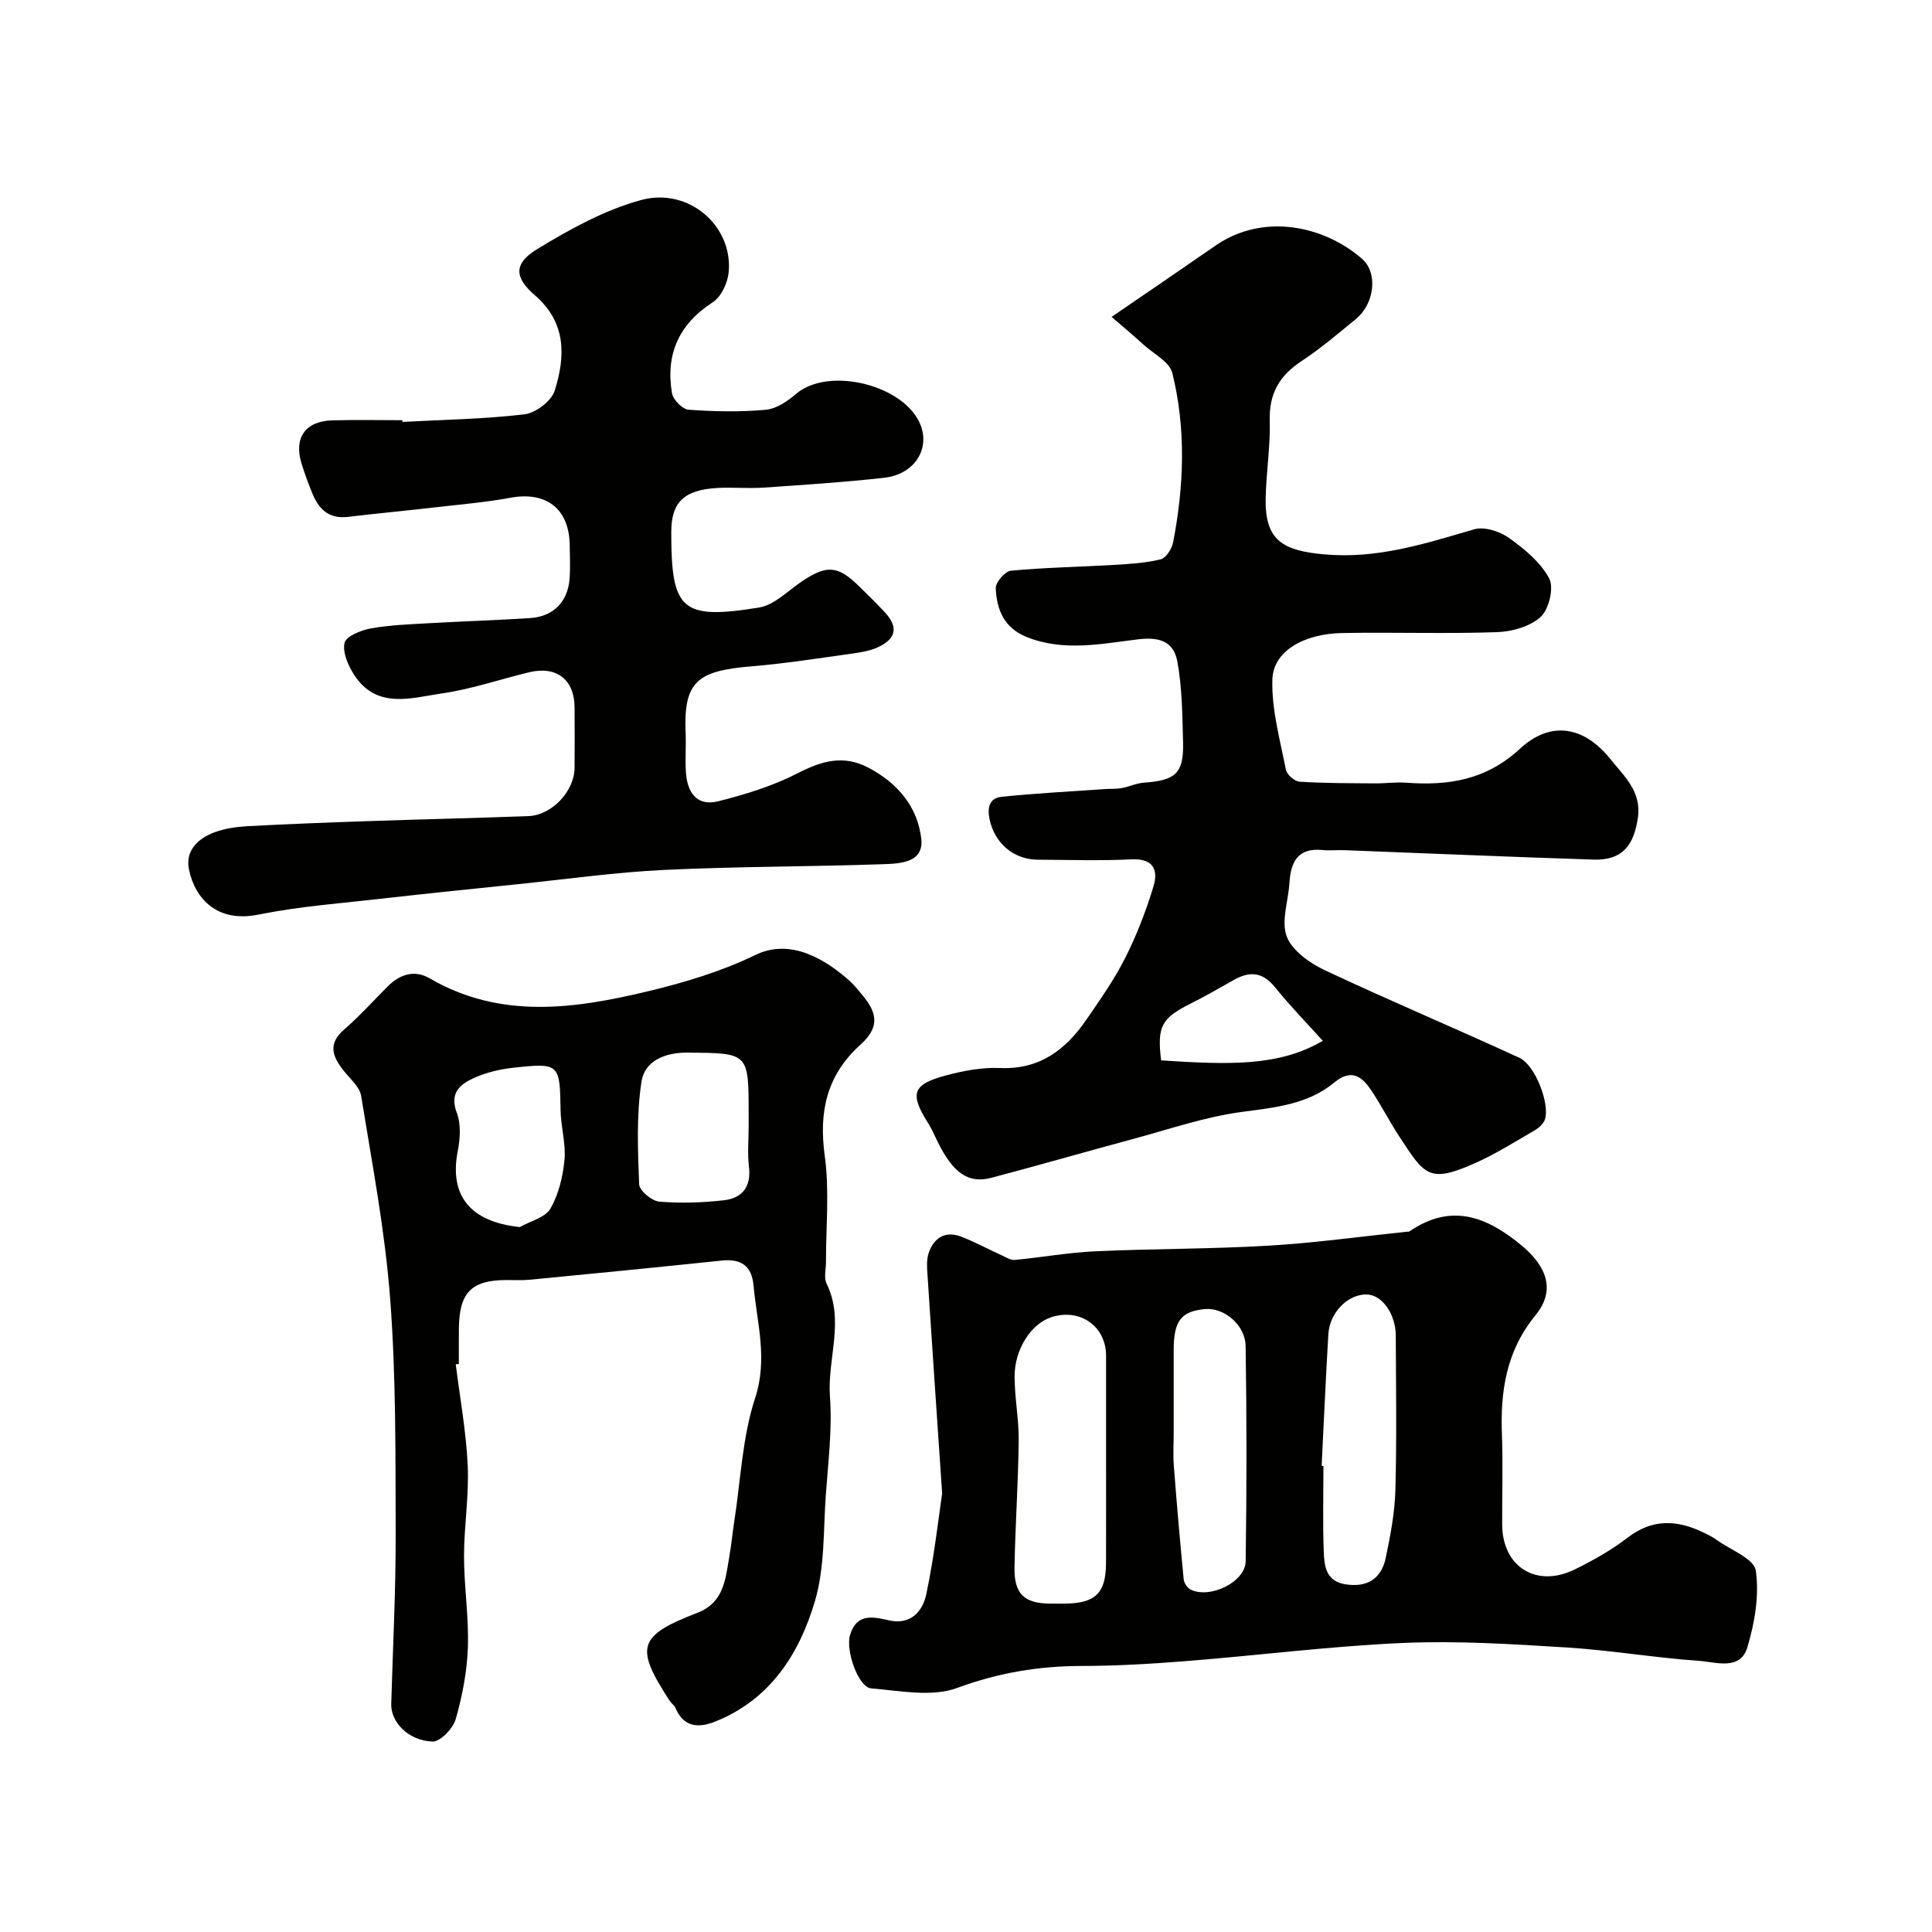
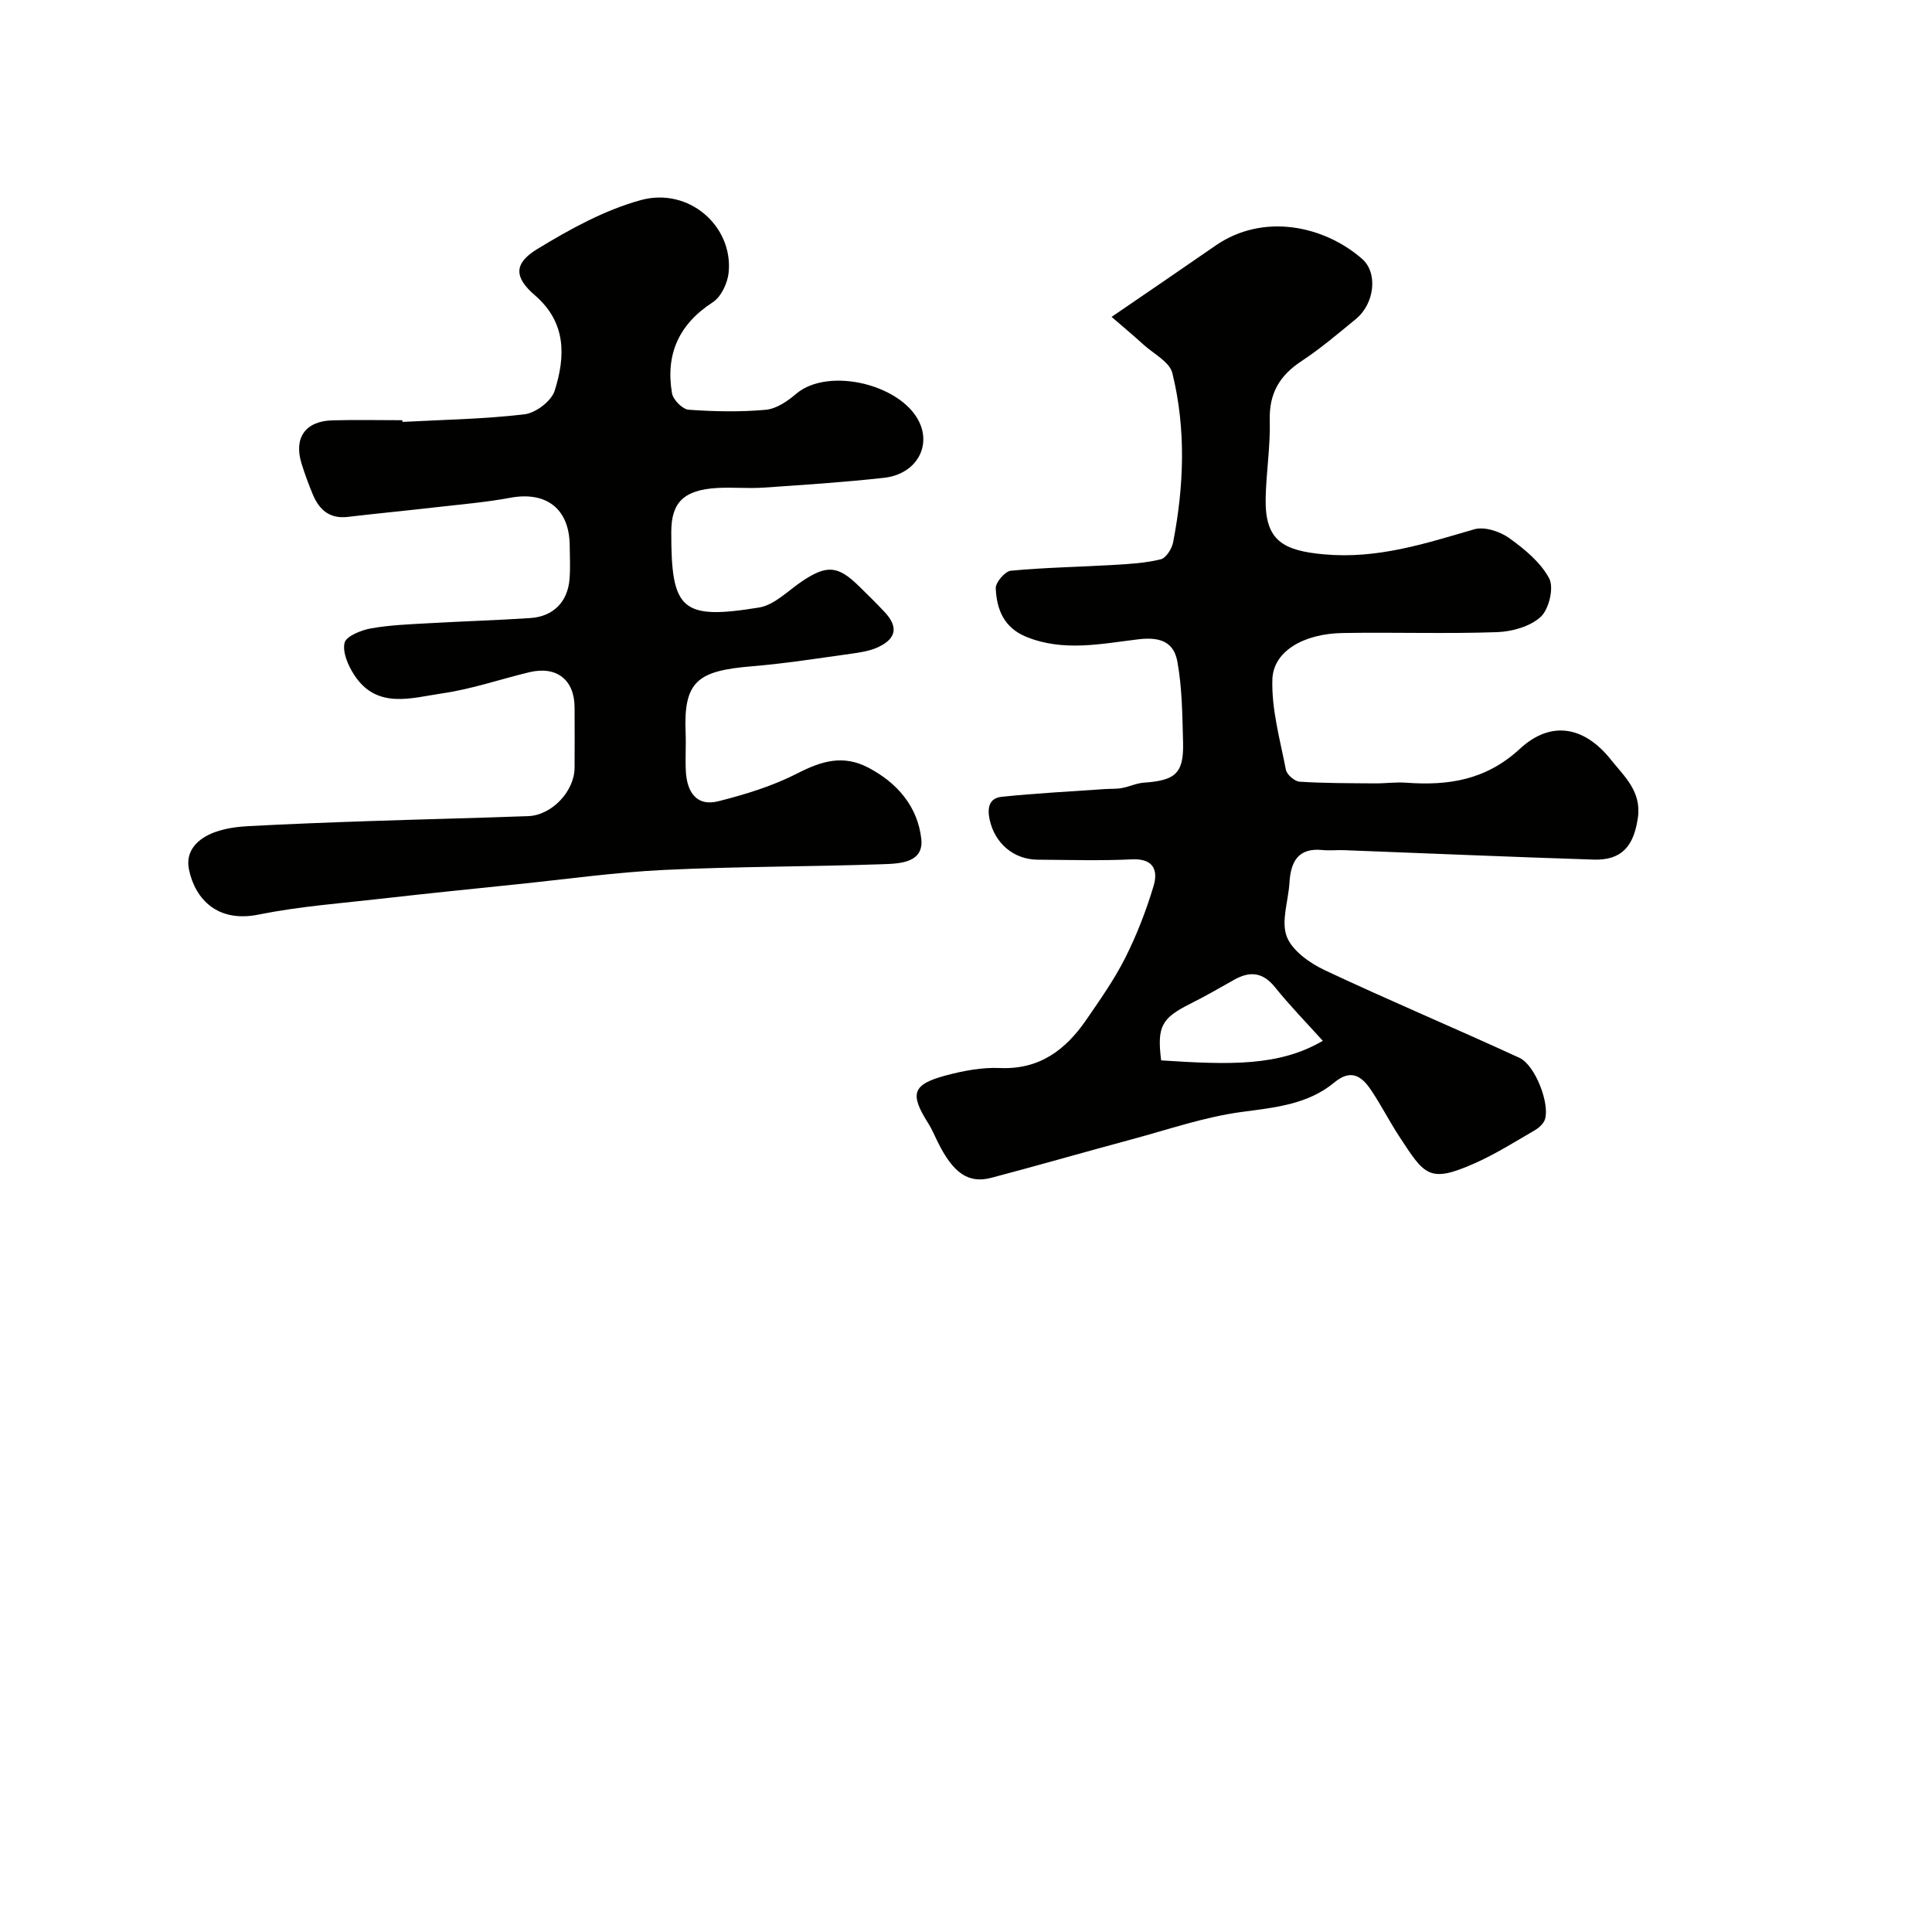
<svg xmlns="http://www.w3.org/2000/svg" enable-background="new 0 0 400 400" viewBox="0 0 400 400">
  <g fill="#010100">
-     <path d="m230.14 65.61c8.06-5.52 14.8-10.1 21.49-14.74 9.87-6.85 22.48-4.18 30.38 2.73 3.31 2.89 2.6 9.25-1.29 12.45-3.68 3.02-7.32 6.12-11.28 8.73-4.52 2.98-6.7 6.67-6.55 12.23.15 5.42-.76 10.86-.85 16.3-.14 8.62 3.61 10.69 12.06 11.46 11.09 1.01 20.92-2.22 31.11-5.18 2.09-.61 5.27.41 7.18 1.76 3.21 2.29 6.56 5.04 8.35 8.4 1.02 1.91-.03 6.36-1.74 7.95-2.18 2.02-5.94 3.07-9.07 3.18-10.65.37-21.32-.01-31.98.18-8.06.14-14.35 3.78-14.52 9.61-.19 6.21 1.6 12.5 2.8 18.7.19 1 1.8 2.4 2.82 2.47 5.19.33 10.4.31 15.6.35 2.16.02 4.33-.3 6.47-.14 8.76.64 16.53-.53 23.56-7.02 6.42-5.94 13.33-4.67 18.84 2.25 2.74 3.45 6.39 6.57 5.58 12.07-.85 5.82-3.32 8.81-9.18 8.62-17.2-.55-34.4-1.3-51.6-1.95-1.5-.06-3.01.12-4.5-.03-5.05-.51-6.59 2.4-6.85 6.76-.23 3.76-1.76 7.94-.57 11.13 1.1 2.92 4.73 5.5 7.84 6.97 13.34 6.28 26.95 11.99 40.34 18.16 3.29 1.52 6.31 9.49 5.29 12.73-.29.92-1.29 1.8-2.19 2.32-4.07 2.36-8.09 4.9-12.38 6.8-9.47 4.19-10.34 2.46-15.61-5.59-2.05-3.13-3.75-6.5-5.84-9.6-1.91-2.84-4.12-4.43-7.57-1.57-5.54 4.59-12.32 5.19-19.22 6.12-7.66 1.03-15.12 3.62-22.64 5.64-9.74 2.62-19.42 5.42-29.17 7.99-4.77 1.26-7.91-.98-11.1-7.41-.64-1.29-1.19-2.65-1.96-3.86-3.9-6.15-3.33-8.06 3.71-9.94 3.6-.96 7.44-1.68 11.13-1.52 8.19.36 13.6-3.76 17.88-9.99 2.86-4.16 5.8-8.33 8.06-12.82 2.39-4.74 4.33-9.77 5.86-14.85.98-3.24.02-5.76-4.48-5.54-6.48.31-12.99.11-19.49.07-5.06-.03-8.91-3.46-9.96-8.27-.56-2.55-.05-4.48 2.46-4.75 7.11-.74 14.26-1.1 21.39-1.6 1.17-.08 2.36 0 3.5-.21 1.55-.28 3.05-1.02 4.61-1.12 6.55-.45 8.25-1.99 8.08-8.34-.15-5.59-.18-11.25-1.18-16.72-.7-3.84-3.23-5.2-8.07-4.62-7.59.91-15.49 2.63-23.18-.5-4.66-1.89-6.17-5.69-6.35-10.07-.05-1.22 1.93-3.52 3.13-3.63 7.07-.67 14.19-.78 21.28-1.2 3.27-.19 6.59-.38 9.75-1.16 1.1-.27 2.3-2.18 2.56-3.51 2.26-11.68 2.7-23.47-.16-35.06-.57-2.3-3.85-3.96-5.94-5.85-2.08-1.9-4.26-3.72-6.64-5.77zm43.73 149.88c-3.34-3.71-6.8-7.25-9.89-11.09-2.52-3.13-5.19-3.39-8.46-1.55-2.98 1.68-5.95 3.4-9.01 4.93-6.03 3.01-6.98 4.72-6.11 11.76 14.29.93 24.43 1.25 33.47-4.05z" />
-     <path d="m195.06 309.18c-1.18-17.41-2.14-31.38-3.04-45.36-.1-1.48-.21-3.1.27-4.45 1.11-3.18 3.49-4.59 6.78-3.31 2.87 1.12 5.59 2.6 8.4 3.88.85.39 1.8.99 2.65.91 5.53-.52 11.04-1.52 16.58-1.78 11.92-.55 23.88-.46 35.79-1.16 9.63-.56 19.22-1.9 28.82-2.9.17-.02.37.02.49-.06 8.65-5.91 15.97-3.13 23.29 2.96 5.13 4.27 7.04 9.24 2.84 14.37-6.12 7.47-7.32 15.81-6.97 24.89.23 6.16.02 12.33.05 18.5.04 8.74 7.11 13.17 15.06 9.25 3.79-1.87 7.56-3.98 10.89-6.55 5.06-3.91 10.12-3.73 15.5-1.19 1.04.49 2.08 1.01 3.01 1.68 2.85 2.04 7.7 3.87 8.05 6.31.74 5.13-.22 10.8-1.74 15.87-1.48 4.92-6.54 3.06-10.01 2.82-9.17-.63-18.29-2.2-27.46-2.77-11.27-.7-22.62-1.42-33.88-.93-14.93.65-29.8 2.56-44.7 3.74-7.25.58-14.53 1.01-21.8 1.02-8.9.01-17.26 1.42-25.76 4.55-5.25 1.94-11.86.58-17.8.09-2.68-.22-5.31-7.85-4.39-10.99 1.33-4.55 4.64-3.88 7.99-3.11 4.62 1.07 7.07-1.89 7.82-5.43 1.67-7.98 2.57-16.13 3.27-20.85zm33.94-7.05c0-7.15.01-14.3 0-21.45-.01-6.08-5.37-9.87-11.27-7.99-4.19 1.33-7.68 6.58-7.67 12.33.01 4.42.9 8.84.85 13.26-.1 8.74-.71 17.48-.87 26.23-.1 5.48 2.03 7.46 7.32 7.5 1 .01 2 0 2.99 0 6.43-.03 8.62-2.14 8.64-8.42.02-7.16.01-14.31.01-21.46zm14-5.63c0 2.33-.15 4.67.03 6.99.6 7.84 1.28 15.67 2.04 23.49.07.77.76 1.79 1.44 2.13 4.02 1.97 11.33-1.58 11.39-5.85.22-14.85.23-29.72-.01-44.57-.07-4.48-4.57-8.05-8.48-7.66-4.9.49-6.41 2.48-6.41 8.48zm30.63 7c.12.01.25.01.37.02 0 5.83-.15 11.67.06 17.49.11 3.01.31 6.33 4.47 7 4.49.72 7.46-1.12 8.37-5.46.97-4.62 1.87-9.34 2-14.04.29-10.66.12-21.32.08-31.99-.02-4.47-2.83-8.4-5.93-8.51-3.9-.14-7.75 3.65-8.03 8.22-.54 9.09-.93 18.18-1.39 27.27z" />
+     <path d="m230.14 65.61c8.06-5.52 14.8-10.1 21.49-14.74 9.87-6.85 22.48-4.18 30.38 2.73 3.31 2.89 2.6 9.25-1.29 12.45-3.68 3.02-7.32 6.12-11.28 8.73-4.52 2.98-6.7 6.67-6.55 12.23.15 5.42-.76 10.86-.85 16.3-.14 8.62 3.61 10.69 12.06 11.46 11.09 1.01 20.92-2.22 31.11-5.18 2.09-.61 5.27.41 7.18 1.76 3.21 2.29 6.56 5.04 8.35 8.4 1.02 1.91-.03 6.36-1.74 7.95-2.18 2.02-5.94 3.07-9.07 3.18-10.65.37-21.32-.01-31.98.18-8.06.14-14.35 3.78-14.52 9.61-.19 6.21 1.6 12.5 2.8 18.7.19 1 1.8 2.4 2.82 2.47 5.19.33 10.4.31 15.6.35 2.16.02 4.33-.3 6.47-.14 8.76.64 16.53-.53 23.56-7.02 6.42-5.94 13.33-4.67 18.84 2.25 2.74 3.45 6.39 6.57 5.58 12.07-.85 5.82-3.32 8.81-9.18 8.62-17.2-.55-34.4-1.3-51.6-1.95-1.5-.06-3.01.12-4.5-.03-5.05-.51-6.59 2.4-6.85 6.76-.23 3.76-1.76 7.94-.57 11.13 1.1 2.92 4.73 5.5 7.84 6.97 13.34 6.28 26.95 11.99 40.34 18.16 3.29 1.52 6.31 9.49 5.29 12.73-.29.92-1.29 1.8-2.19 2.32-4.07 2.36-8.09 4.9-12.38 6.8-9.47 4.19-10.34 2.46-15.61-5.59-2.05-3.13-3.75-6.5-5.84-9.6-1.91-2.84-4.12-4.43-7.57-1.57-5.54 4.59-12.32 5.19-19.22 6.12-7.66 1.03-15.12 3.62-22.64 5.64-9.74 2.62-19.42 5.42-29.17 7.99-4.77 1.26-7.91-.98-11.1-7.41-.64-1.29-1.19-2.65-1.96-3.86-3.9-6.15-3.33-8.06 3.71-9.94 3.6-.96 7.44-1.68 11.13-1.52 8.19.36 13.6-3.76 17.88-9.99 2.86-4.16 5.8-8.33 8.06-12.82 2.39-4.74 4.33-9.77 5.86-14.85.98-3.24.02-5.76-4.48-5.54-6.48.31-12.99.11-19.49.07-5.06-.03-8.91-3.46-9.96-8.27-.56-2.55-.05-4.48 2.46-4.75 7.11-.74 14.26-1.1 21.39-1.6 1.17-.08 2.36 0 3.5-.21 1.55-.28 3.05-1.02 4.61-1.12 6.55-.45 8.25-1.99 8.08-8.34-.15-5.59-.18-11.25-1.18-16.72-.7-3.84-3.23-5.2-8.07-4.62-7.59.91-15.49 2.63-23.18-.5-4.66-1.89-6.17-5.69-6.35-10.07-.05-1.22 1.93-3.52 3.13-3.63 7.07-.67 14.19-.78 21.28-1.2 3.27-.19 6.59-.38 9.75-1.16 1.1-.27 2.3-2.18 2.56-3.51 2.26-11.68 2.7-23.47-.16-35.06-.57-2.3-3.85-3.96-5.94-5.85-2.08-1.9-4.26-3.72-6.64-5.77m43.73 149.88c-3.34-3.71-6.8-7.25-9.89-11.09-2.52-3.13-5.19-3.39-8.46-1.55-2.98 1.68-5.95 3.4-9.01 4.93-6.03 3.01-6.98 4.72-6.11 11.76 14.29.93 24.43 1.25 33.47-4.05z" />
    <path d="m83.34 87.35c8.43-.45 16.89-.58 25.25-1.57 2.31-.27 5.56-2.73 6.24-4.86 2.25-7.1 2.48-14.13-4.1-19.8-4.29-3.7-4.4-6.56.48-9.54 6.74-4.11 13.93-8.08 21.46-10.15 9.94-2.73 19.13 5.39 18.19 14.97-.21 2.19-1.55 5.06-3.29 6.18-7.04 4.56-9.81 10.8-8.44 18.84.23 1.35 2.18 3.32 3.45 3.41 5.3.38 10.68.49 15.97.01 2.19-.2 4.51-1.78 6.28-3.3 6.8-5.8 22.79-1.77 25.84 6.66 1.81 5.02-1.5 10.03-7.61 10.72-8.33.93-16.7 1.47-25.07 2.04-3.15.21-6.34-.11-9.49.07-6.9.4-9.51 2.96-9.52 9.09-.03 16.21 2.1 18.27 18.18 15.66 3.22-.52 6.06-3.56 9.02-5.52 5.02-3.33 7.31-3.16 11.64 1.08 1.79 1.75 3.57 3.5 5.28 5.32 2.89 3.06 2.55 5.51-1.26 7.31-1.72.81-3.72 1.11-5.64 1.38-6.84.95-13.67 2.03-20.55 2.6-11.25.93-14.15 3.1-13.7 13.78.11 2.66-.1 5.34.05 8 .23 4.18 2.16 7.31 6.72 6.16 5.61-1.41 11.28-3.16 16.39-5.78 4.97-2.55 9.44-3.91 14.66-1.18 6.07 3.18 10.21 8.1 10.97 14.72.57 4.97-4.41 5.15-7.83 5.27-15.14.53-30.3.46-45.43 1.19-10.14.49-20.23 1.92-30.34 2.96-9.29.96-18.59 1.9-27.87 2.96-8.61.98-17.3 1.62-25.77 3.33-8.33 1.69-13.05-3.05-14.37-9.3-.84-3.96 1.89-6.52 5.41-7.79 2.12-.76 4.46-1.09 6.73-1.22 8.26-.44 16.53-.76 24.8-1.04 11.1-.38 22.2-.63 33.3-1.04 4.89-.18 9.56-5.16 9.59-10 .03-4.17.02-8.33 0-12.5-.02-5.74-3.72-8.65-9.38-7.29-6 1.44-11.91 3.49-17.99 4.37-6.36.92-13.54 3.4-18.24-3.79-1.26-1.92-2.46-4.67-2.02-6.65.31-1.38 3.41-2.64 5.43-3 4.02-.72 8.16-.86 12.25-1.09 6.93-.4 13.87-.6 20.8-1.06 4.75-.31 7.75-3.38 8.11-8.11.18-2.32.06-4.66.03-7-.1-7.55-4.88-11.18-12.32-9.79-4.98.93-10.05 1.35-15.09 1.93-6.18.71-12.37 1.3-18.55 2.03-3.75.44-5.91-1.48-7.23-4.66-.87-2.09-1.66-4.22-2.33-6.39-1.64-5.3.77-8.77 6.34-8.94 4.83-.14 9.66-.03 14.5-.03.06.12.07.23.07.35z" />
-     <path d="m94.36 282.46c.87 7 2.16 13.98 2.48 21.01.28 6.23-.77 12.52-.77 18.78.01 6.27 1.01 12.54.8 18.79-.17 5-1.14 10.07-2.52 14.89-.55 1.94-3.2 4.7-4.81 4.64-5.05-.19-8.65-4.07-8.54-7.77.34-11.84.96-23.68.92-35.51-.05-16.09.08-32.24-1.13-48.26-1.06-14.12-3.75-28.13-6.02-42.14-.3-1.87-2.28-3.52-3.59-5.18-2.28-2.88-3.42-5.52.03-8.52 3.19-2.77 6.04-5.93 9.02-8.93 2.53-2.55 5.59-3.53 8.72-1.71 14.73 8.58 30.11 6.31 45.42 2.63 7.52-1.81 15.11-4.1 22.04-7.47 7.41-3.61 14.8 1.14 19.59 5.46.97.88 1.78 1.95 2.63 2.96 3.24 3.86 3.27 6.77-.48 10.16-6.99 6.31-8.66 13.86-7.39 23.05.99 7.19.23 14.63.25 21.96 0 1.5-.47 3.24.13 4.46 3.78 7.71.12 15.59.69 23.38.49 6.73-.36 13.57-.85 20.34-.53 7.36-.2 15.04-2.25 21.99-3.22 10.92-9.26 20.42-20.65 24.96-3.36 1.34-6.5 1.26-8.21-2.78-.25-.58-.88-.99-1.24-1.54-7.24-11.15-6.56-13.43 5.79-18.21 5.49-2.13 5.78-7 6.58-11.64.42-2.41.65-4.85 1.02-7.27 1.33-8.53 1.66-17.4 4.31-25.5 2.68-8.16.39-15.55-.31-23.29-.37-4.15-2.59-5.64-6.65-5.21-13.2 1.39-26.41 2.68-39.62 3.96-1.65.16-3.33.06-4.99.07-7.12.03-9.66 2.59-9.75 9.89-.03 2.5-.01 5-.01 7.5-.21 0-.43.02-.64.05zm60.64-49.31c0-.83 0-1.66 0-2.5 0-12.73 0-12.61-12.62-12.72-4.72-.04-8.92 1.72-9.57 6.02-1.06 6.96-.76 14.17-.48 21.25.05 1.31 2.62 3.45 4.16 3.58 4.43.38 8.96.22 13.38-.28 3.76-.42 5.68-2.75 5.2-6.89-.34-2.77-.07-5.63-.07-8.46zm-47.39 20.9c2.18-1.23 5.25-1.95 6.34-3.81 1.72-2.97 2.6-6.66 2.92-10.13.31-3.37-.76-6.85-.81-10.28-.15-9.6-.22-9.82-9.84-8.76-2.71.3-5.49.96-7.97 2.06-2.93 1.3-5.26 3.08-3.67 7.28.88 2.33.7 5.33.2 7.87-1.82 9.26 2.58 14.7 12.83 15.77z" />
  </g>
</svg>